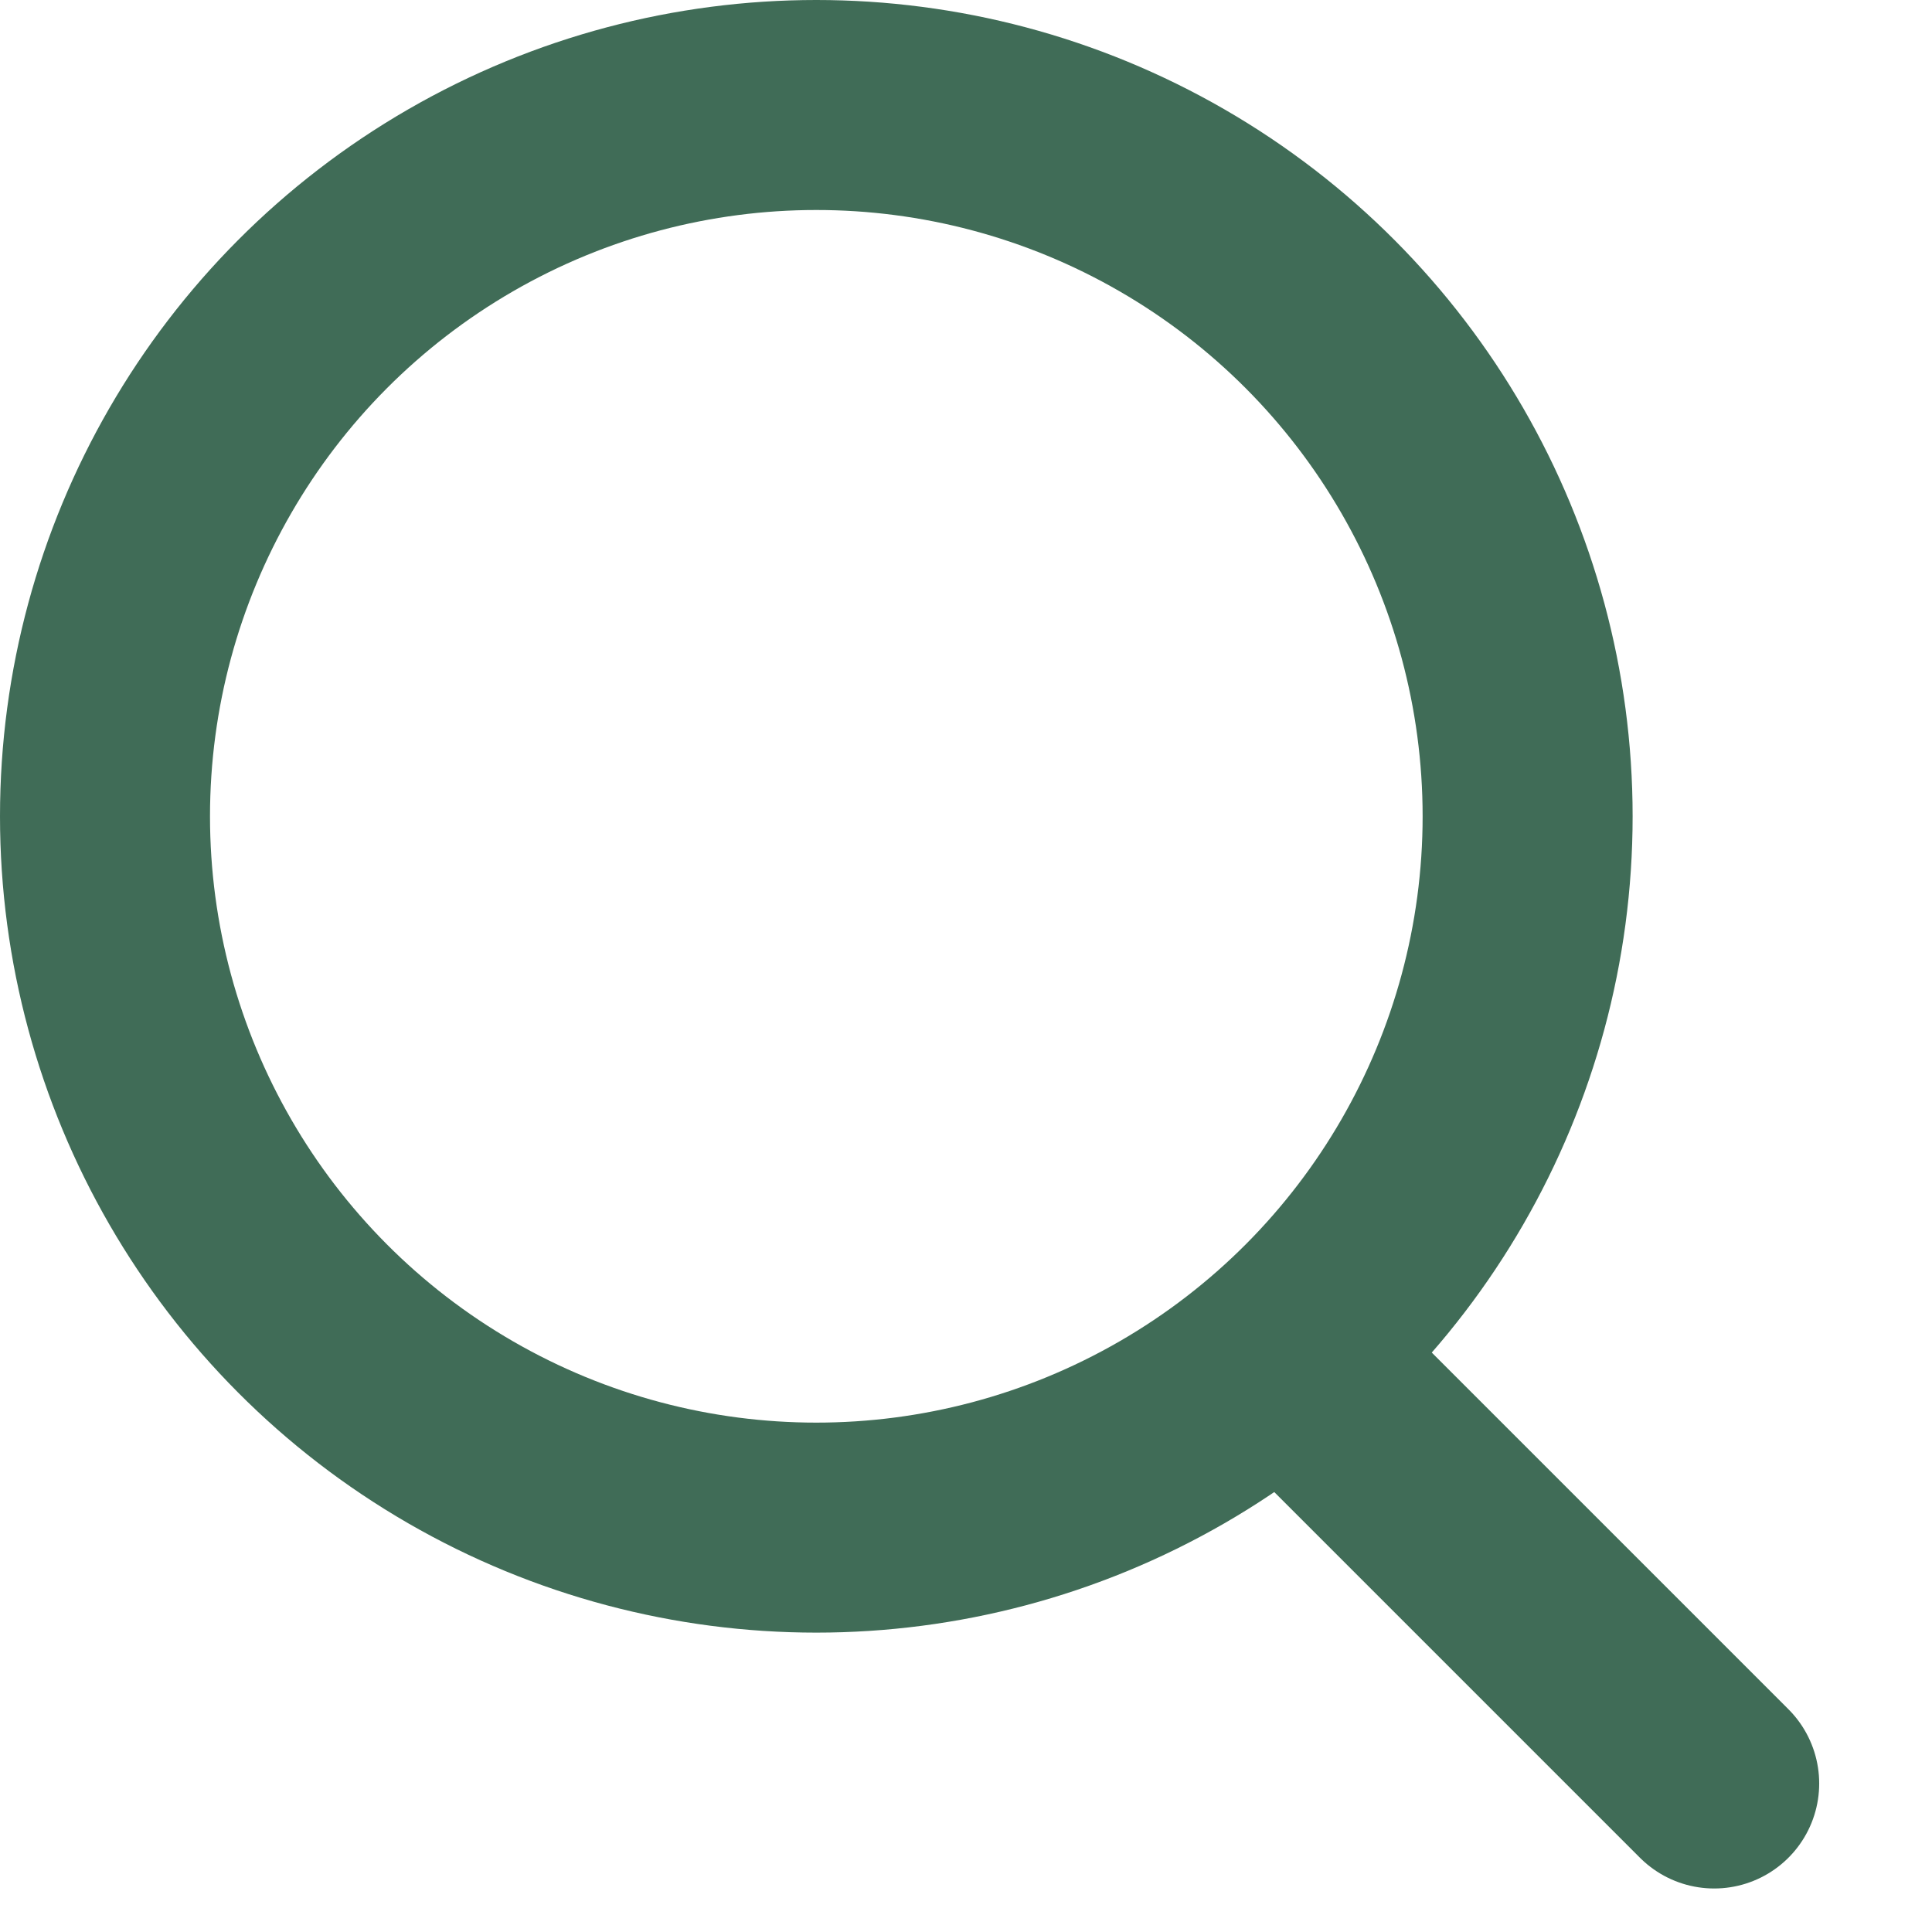
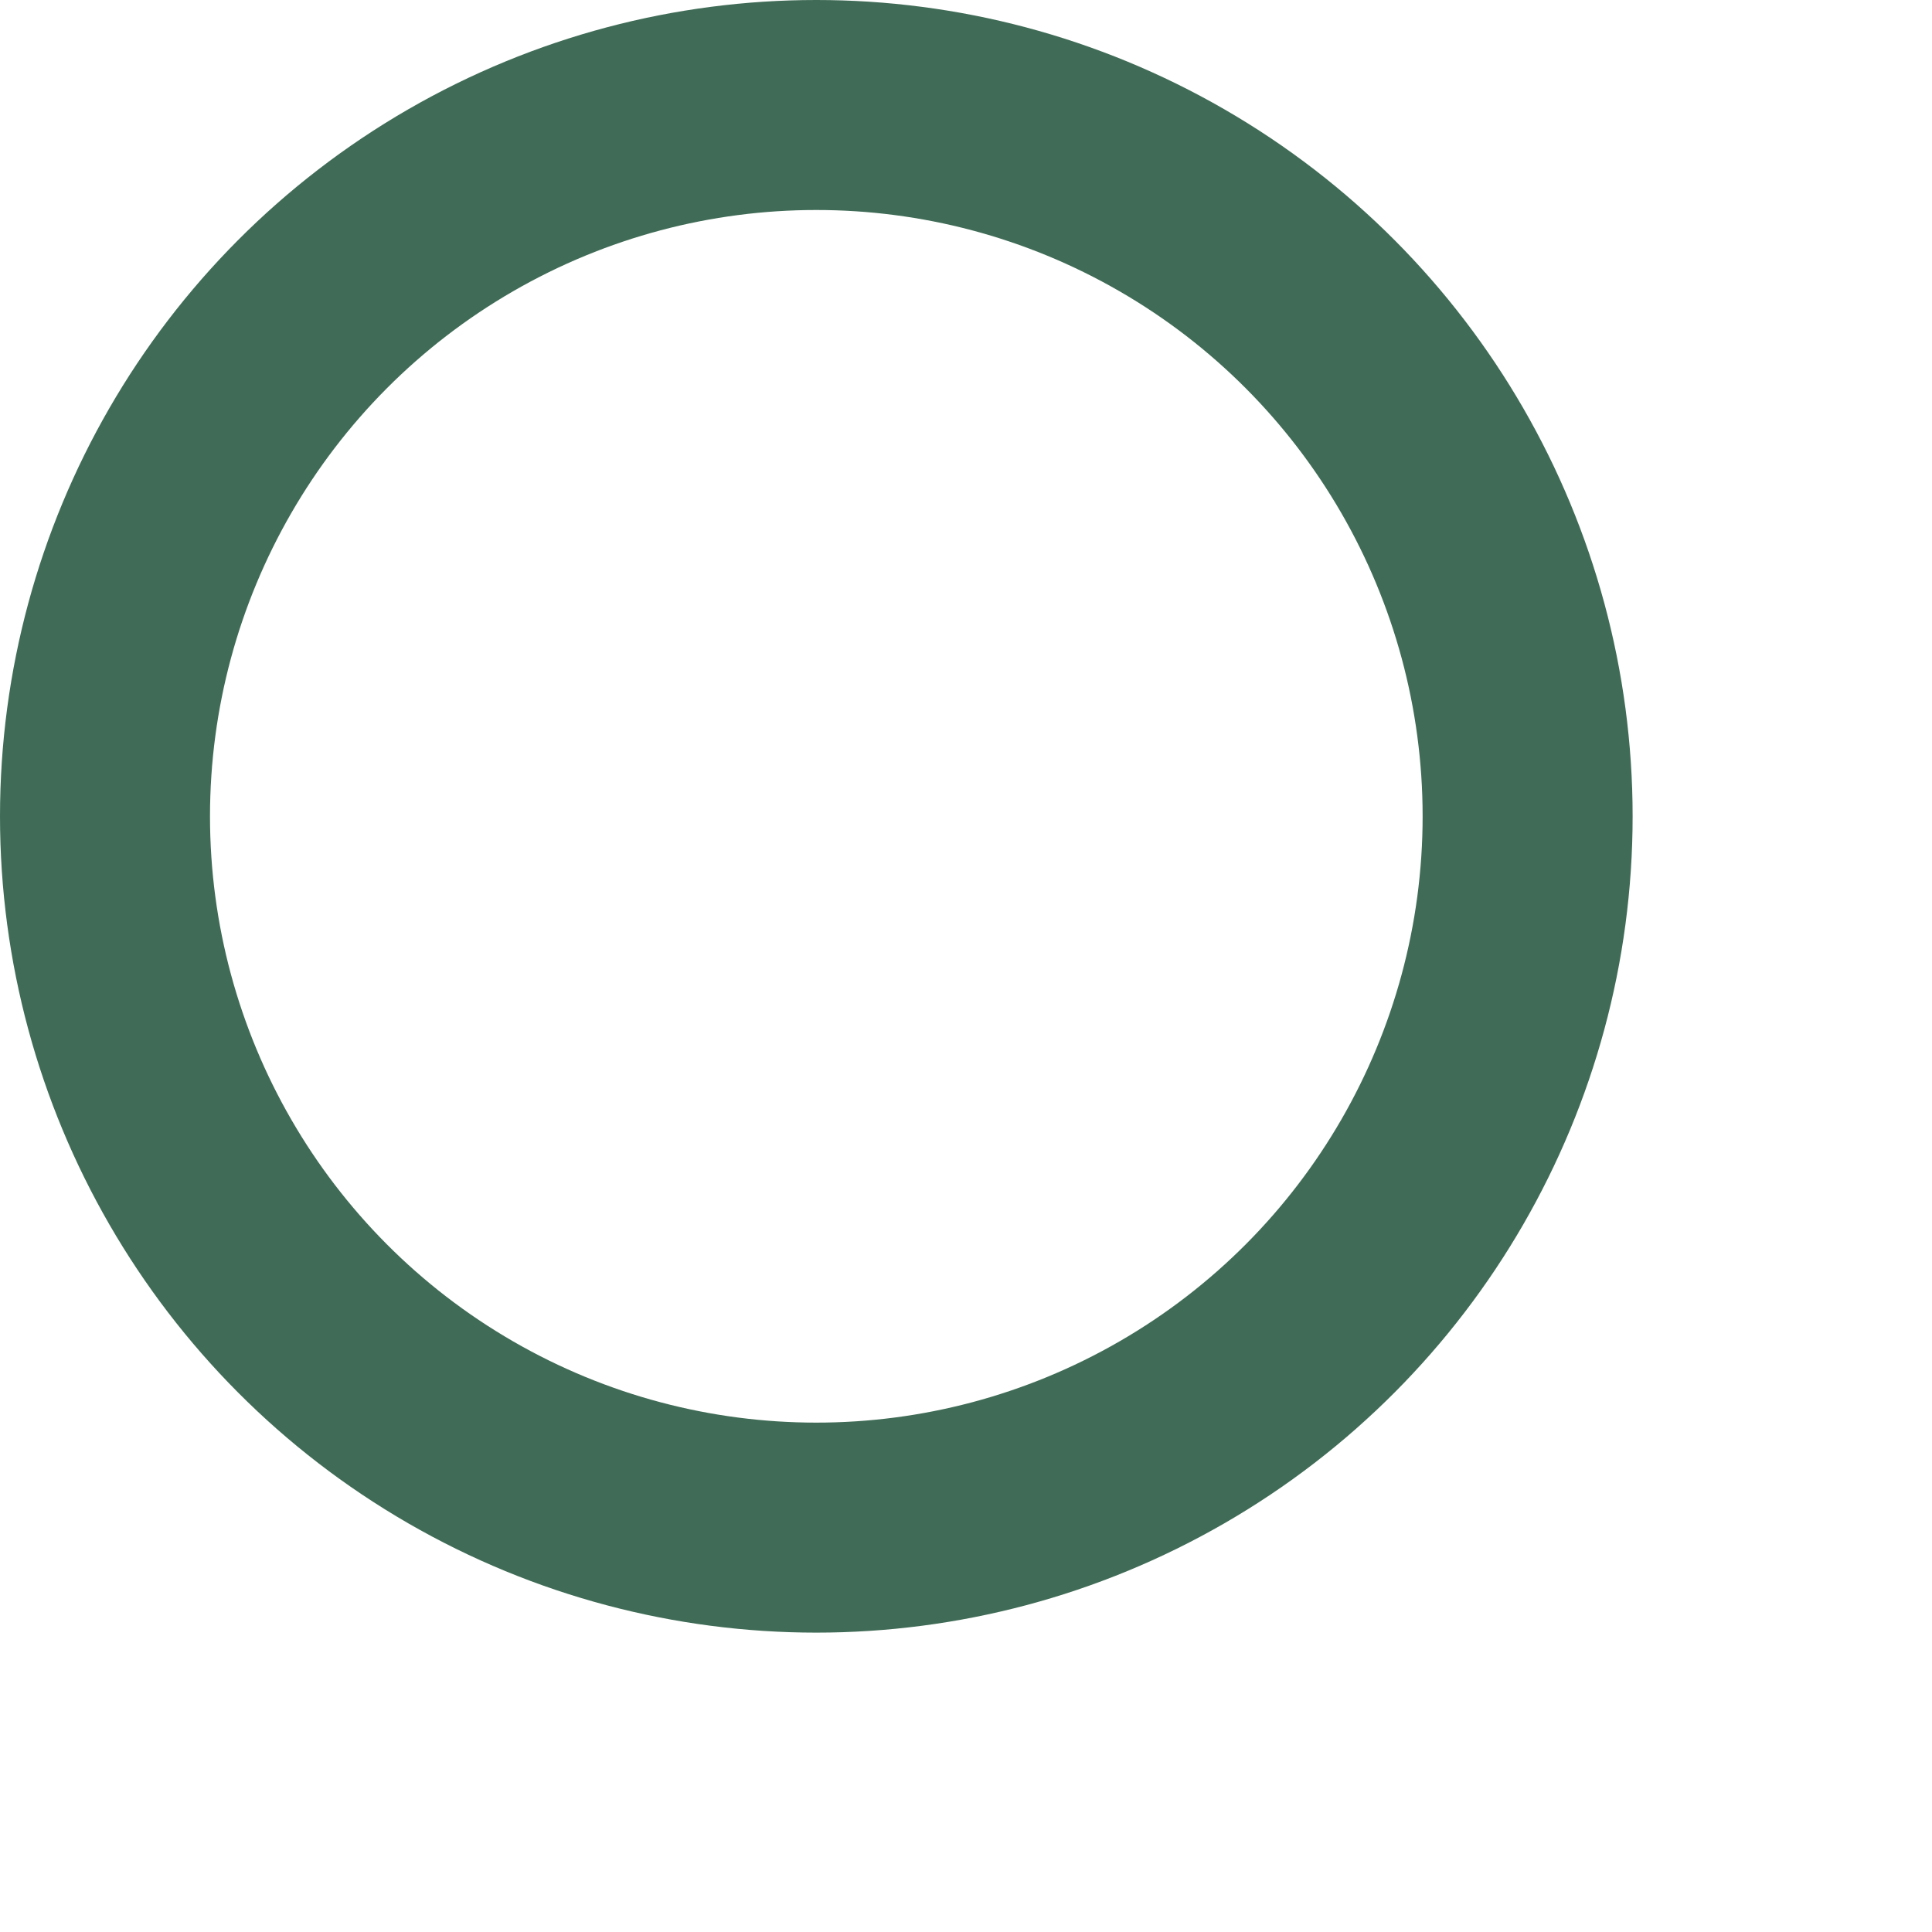
<svg xmlns="http://www.w3.org/2000/svg" width="23" height="23" viewBox="0 0 23 23" fill="none">
  <circle cx="9.718" cy="9.718" r="8.468" stroke="#406C57" stroke-width="2.5" />
-   <line x1="15.373" y1="16.198" x2="20.407" y2="21.232" stroke="#406C57" stroke-width="2.5" stroke-linecap="round" stroke-linejoin="round" />
</svg>